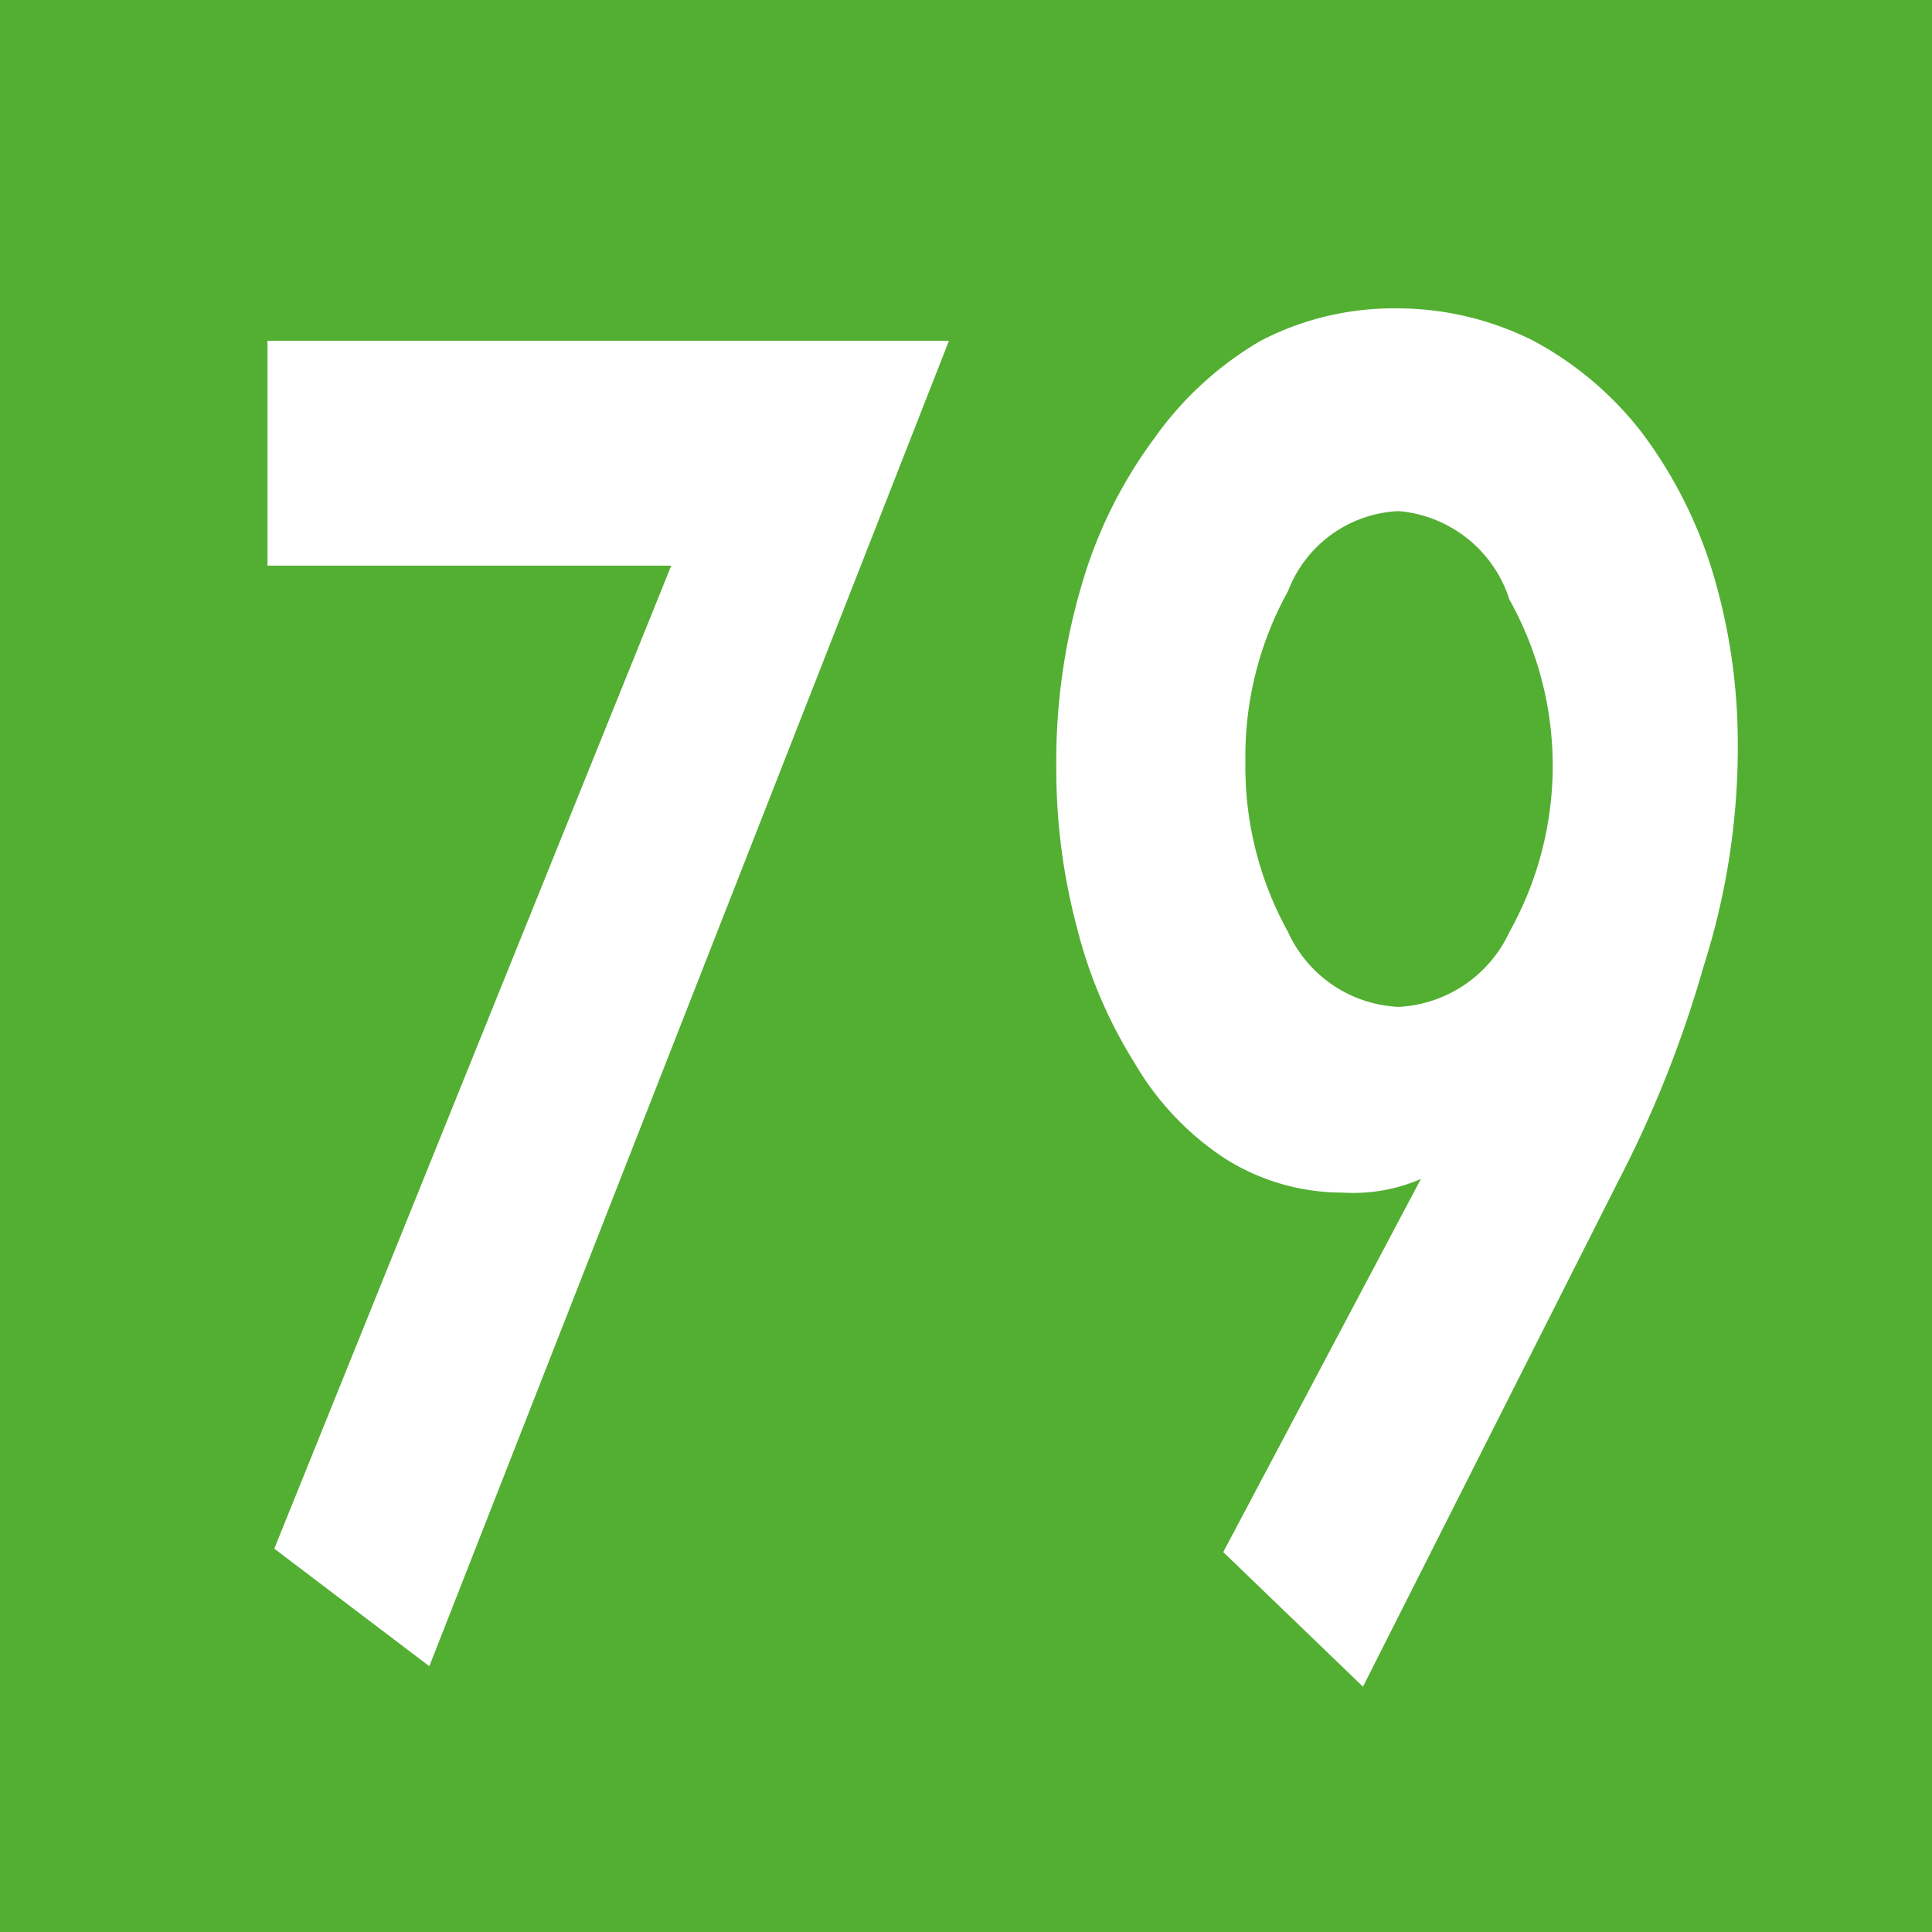
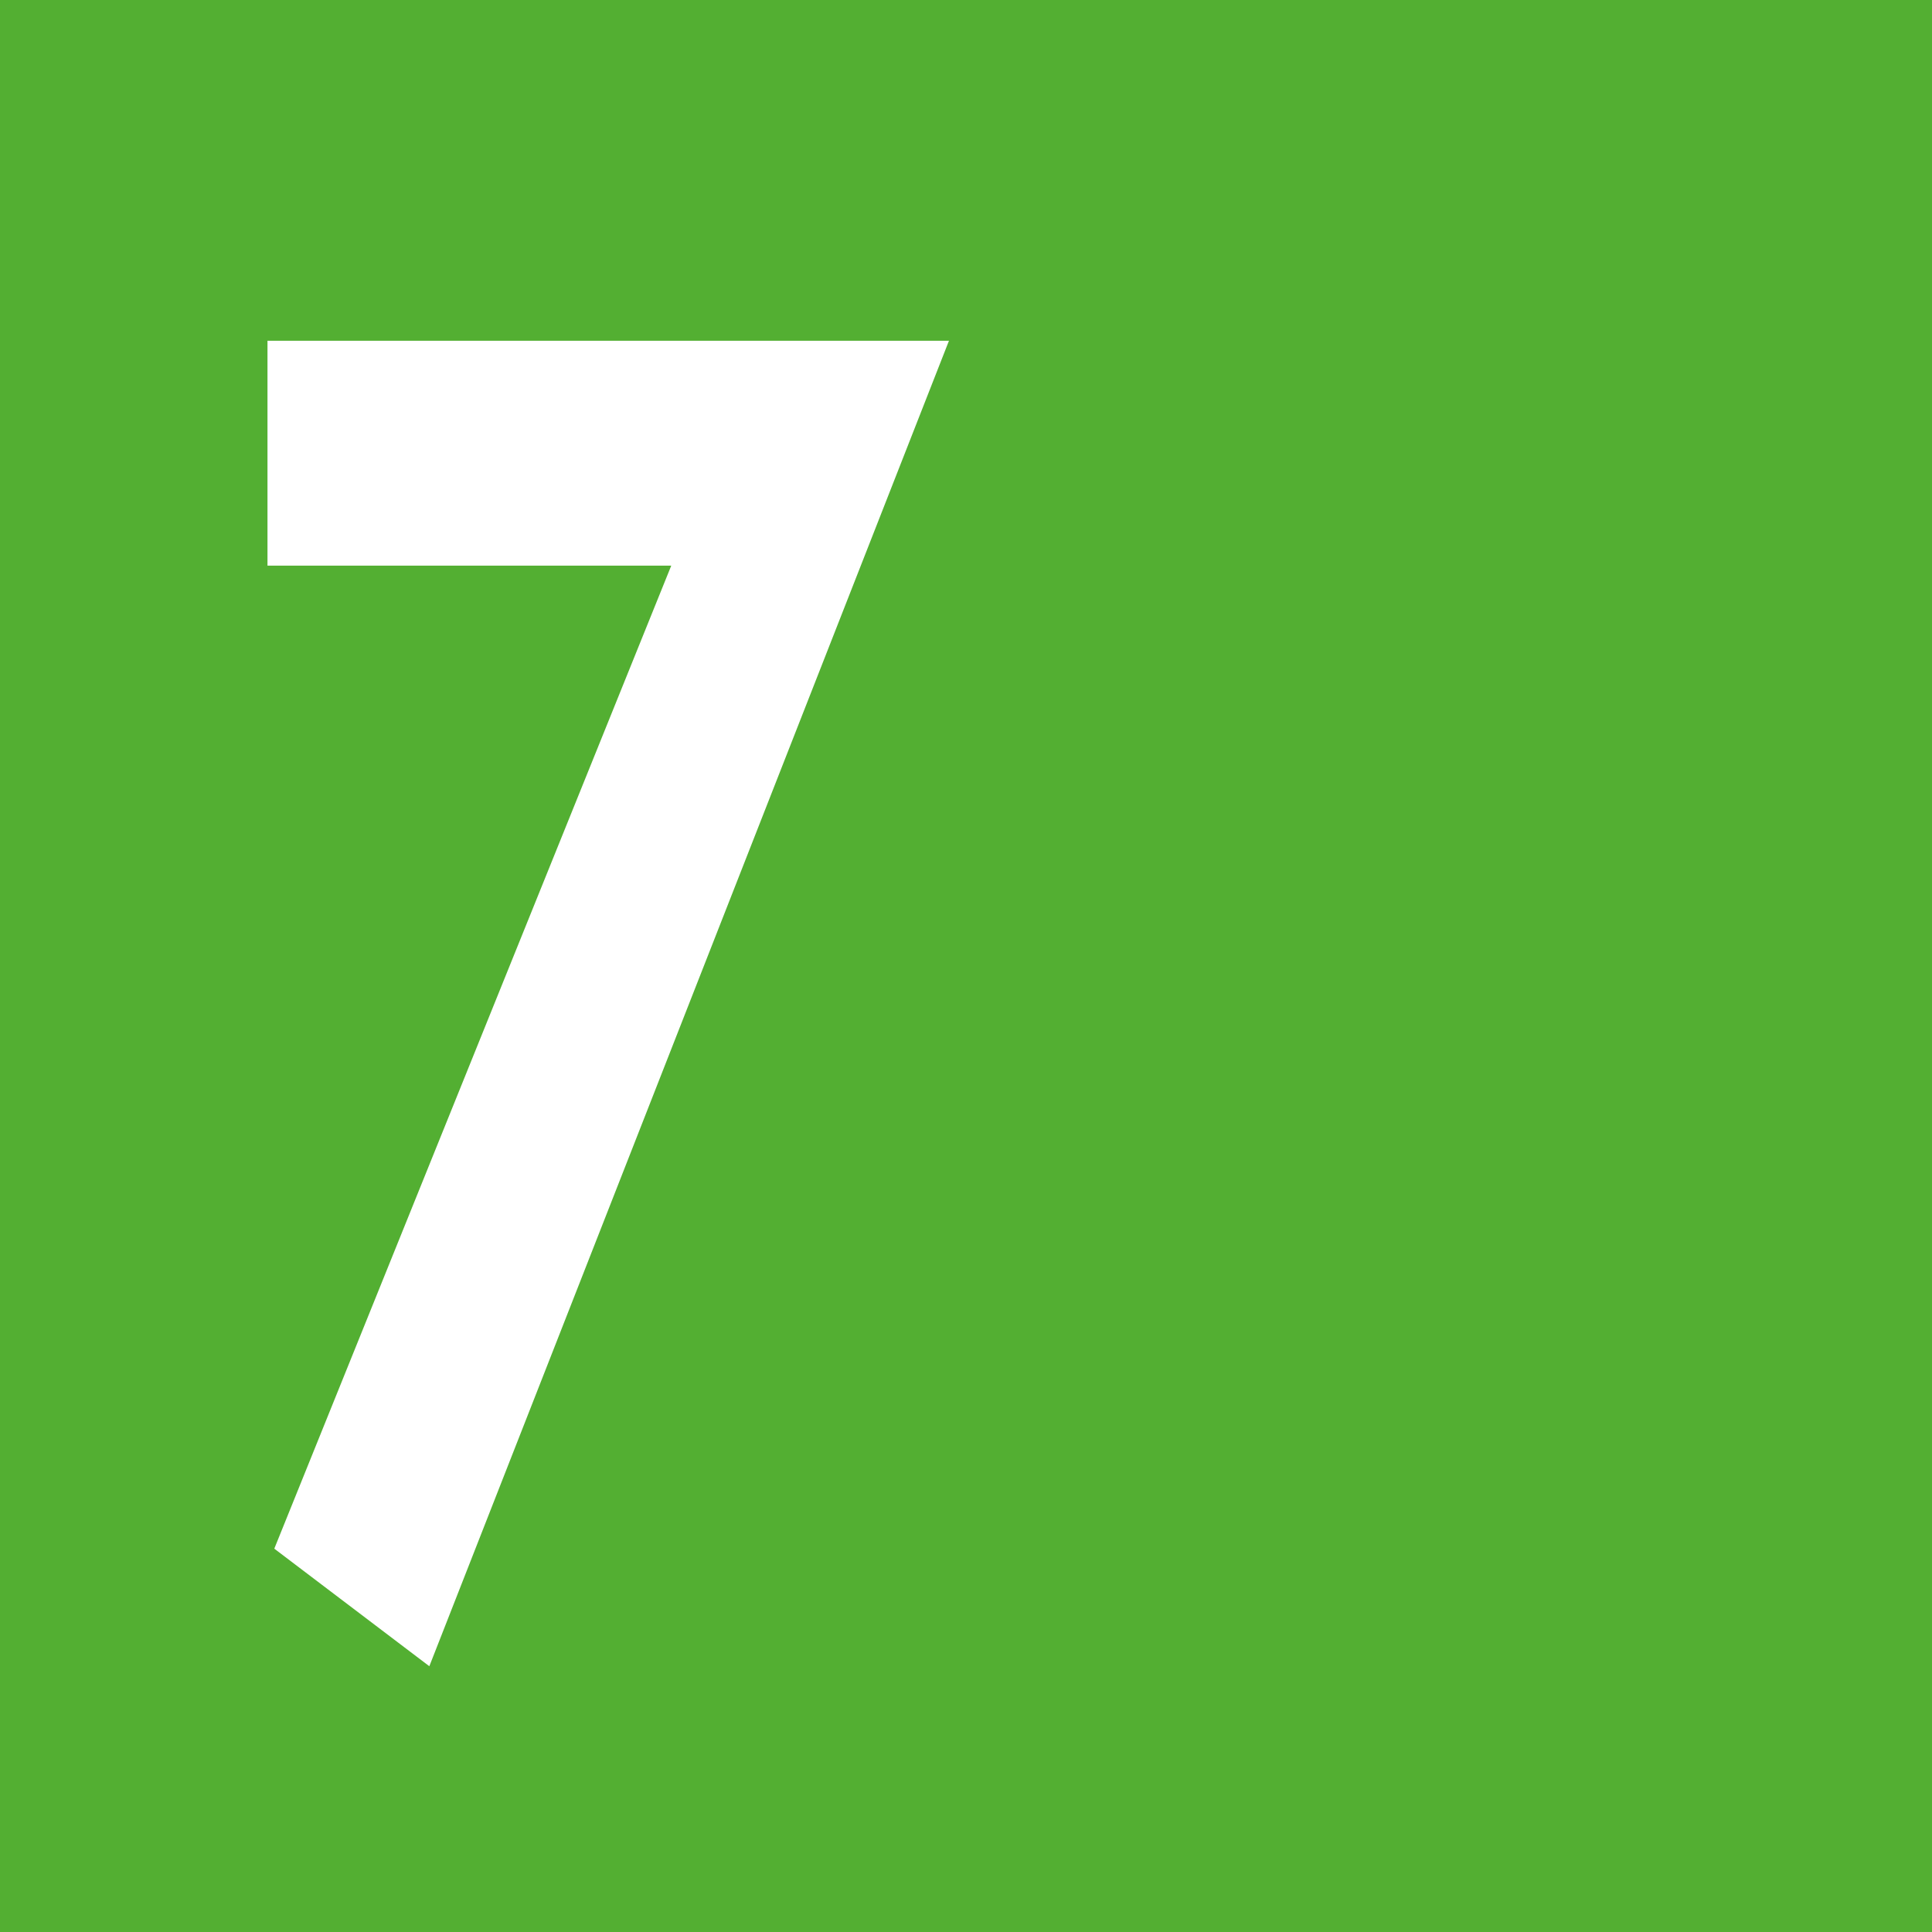
<svg xmlns="http://www.w3.org/2000/svg" id="Calque_1" data-name="Calque 1" viewBox="0 0 11.34 11.34">
  <defs>
    <style>.cls-1{fill:#53af32;}.cls-2{fill:#fff;}</style>
  </defs>
  <rect class="cls-1" width="11.34" height="11.34" />
  <path class="cls-2" d="M1.57,3.32V2h4L2.52,9.78l-.91-.69L3.94,3.32Z" transform="translate(0)" />
-   <path class="cls-2" d="M7.18,9.11,8.34,6.92v0A1,1,0,0,1,7.88,7a1.29,1.29,0,0,1-.69-.2,1.68,1.68,0,0,1-.53-.56,2.76,2.76,0,0,1-.34-.8,3.61,3.61,0,0,1-.12-.94,3.64,3.64,0,0,1,.15-1.07,2.7,2.7,0,0,1,.42-.85A2,2,0,0,1,7.4,2a1.69,1.69,0,0,1,.8-.19A1.78,1.78,0,0,1,9,2a2,2,0,0,1,.63.53,2.65,2.65,0,0,1,.42.82,3.49,3.49,0,0,1,.15,1A4.23,4.23,0,0,1,10,5.67a6.75,6.75,0,0,1-.5,1.26L8,9.9Zm.38-5.64a2,2,0,0,0-.25,1,2,2,0,0,0,.25,1,.75.75,0,0,0,.65.44.76.76,0,0,0,.65-.44,2,2,0,0,0,0-1.95A.75.75,0,0,0,8.21,3,.73.73,0,0,0,7.56,3.47Z" transform="translate(0)" />
</svg>